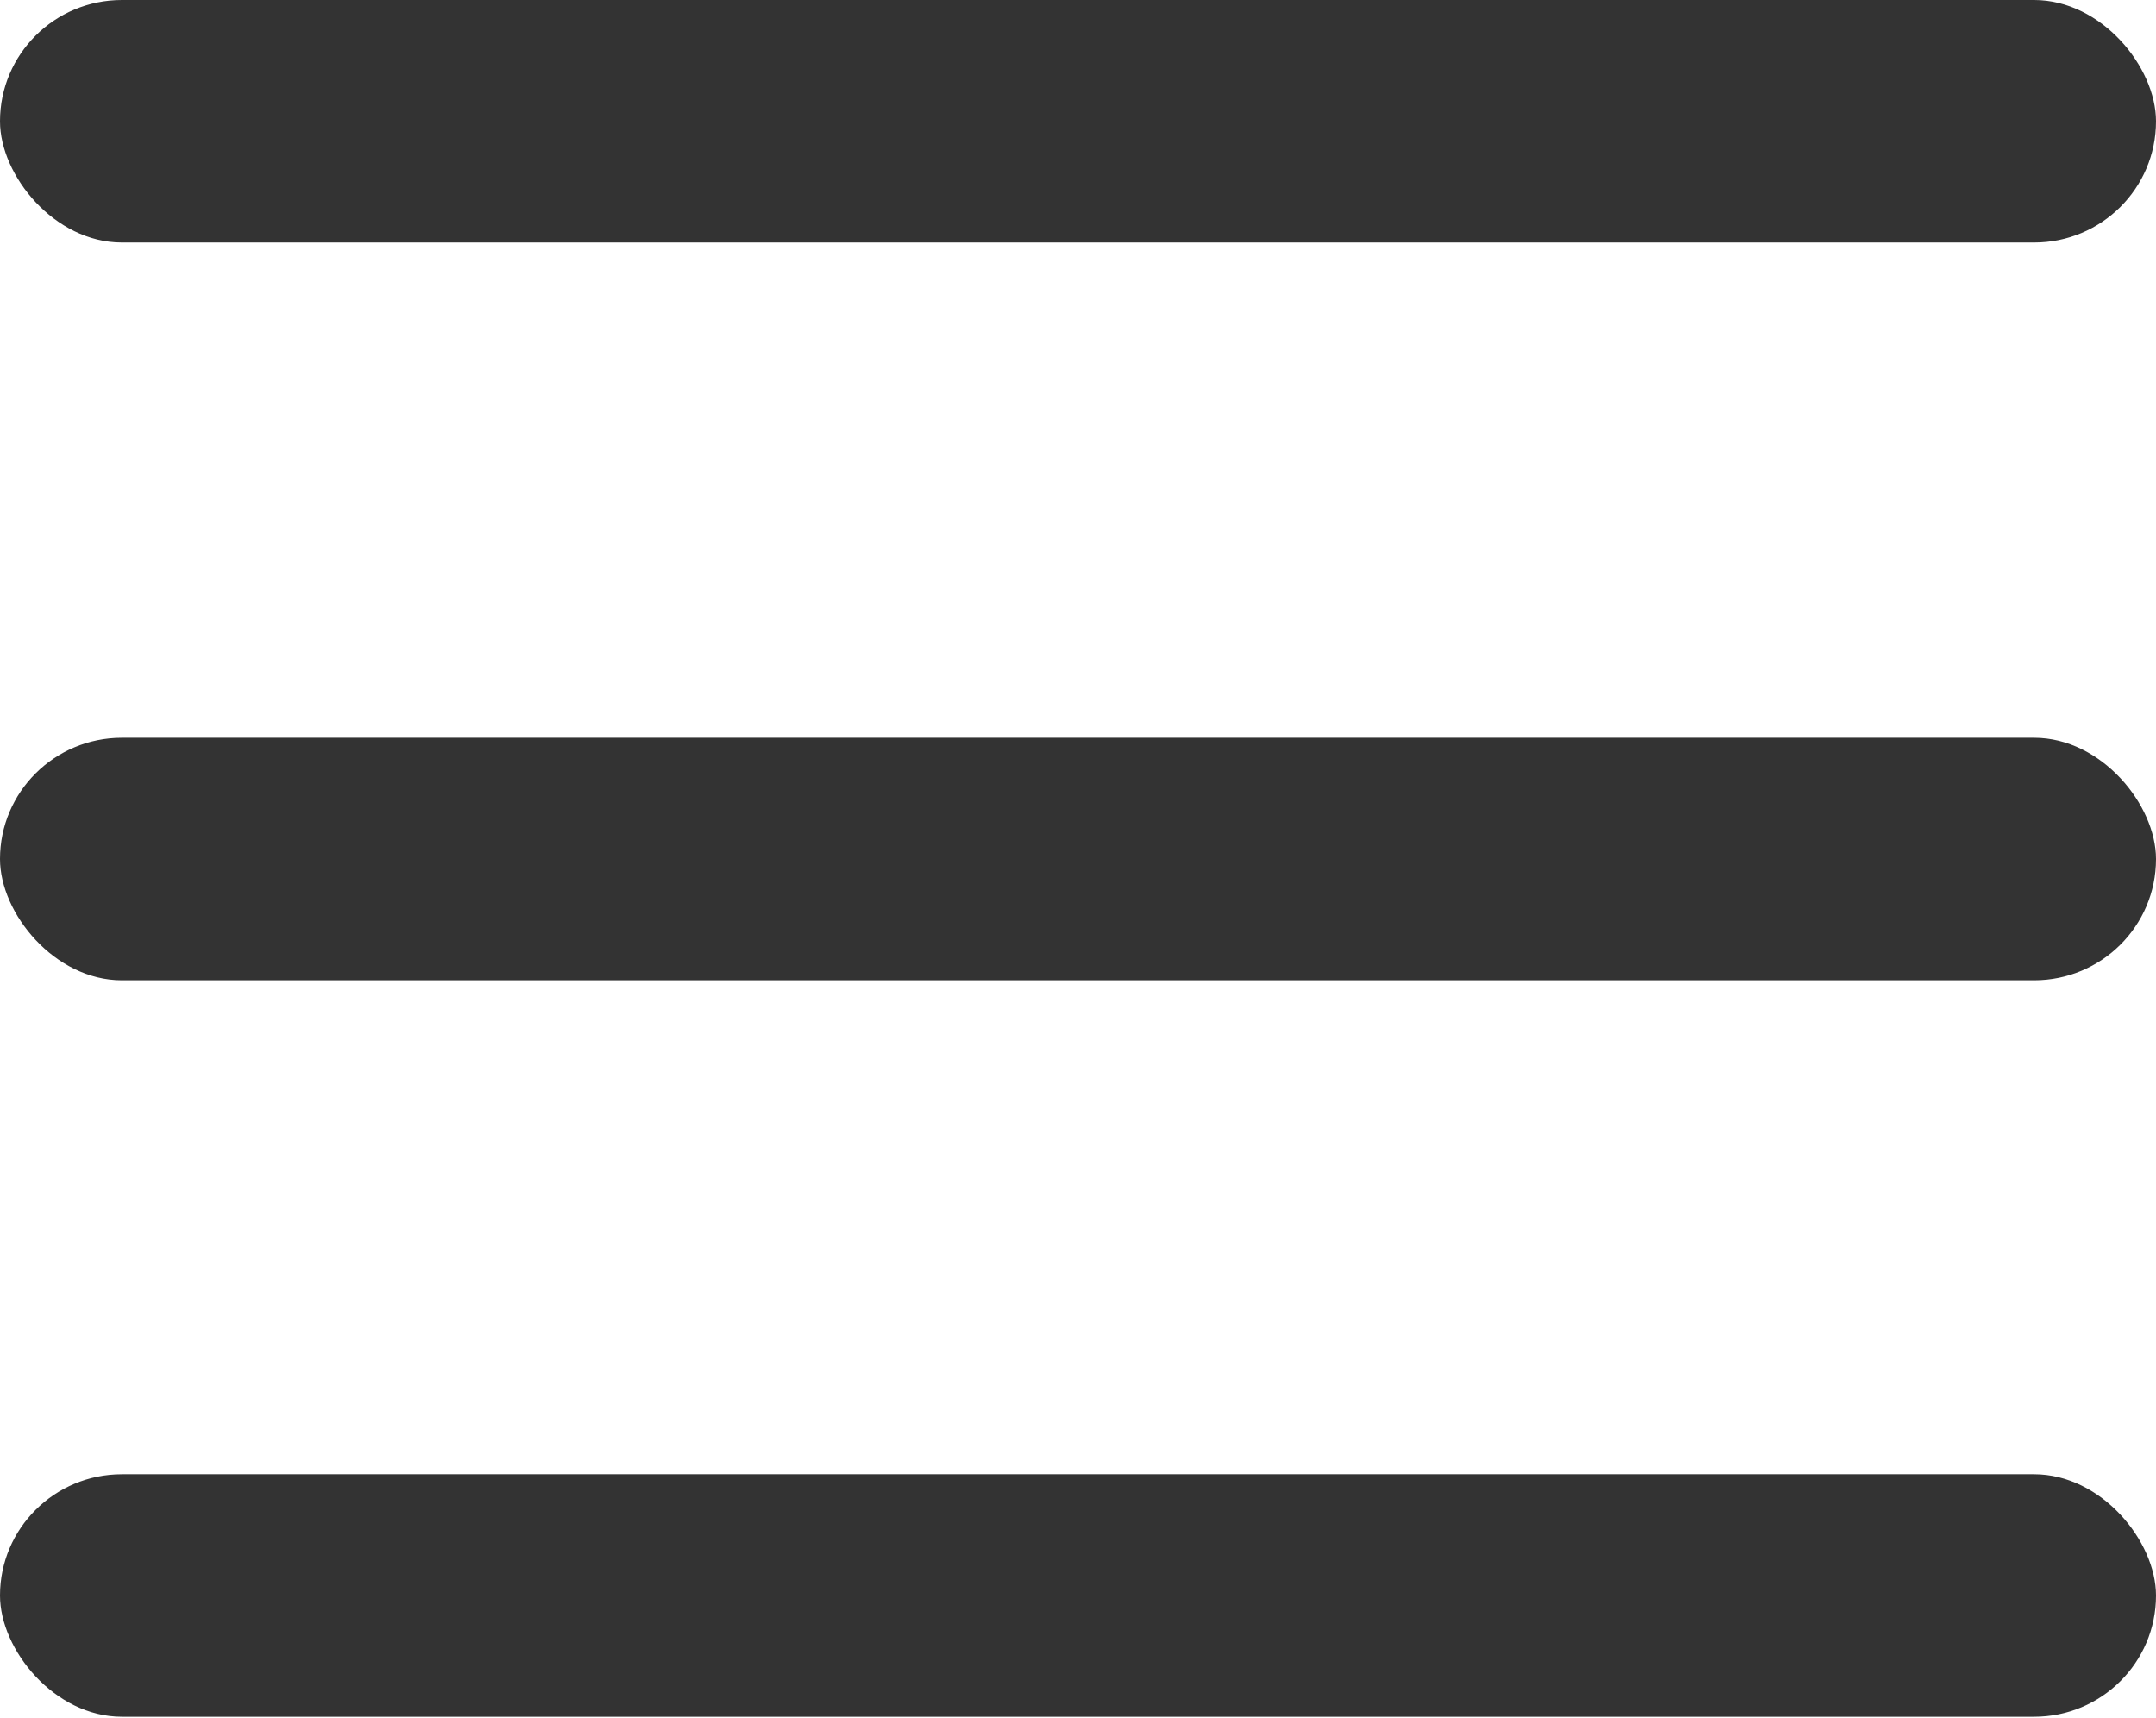
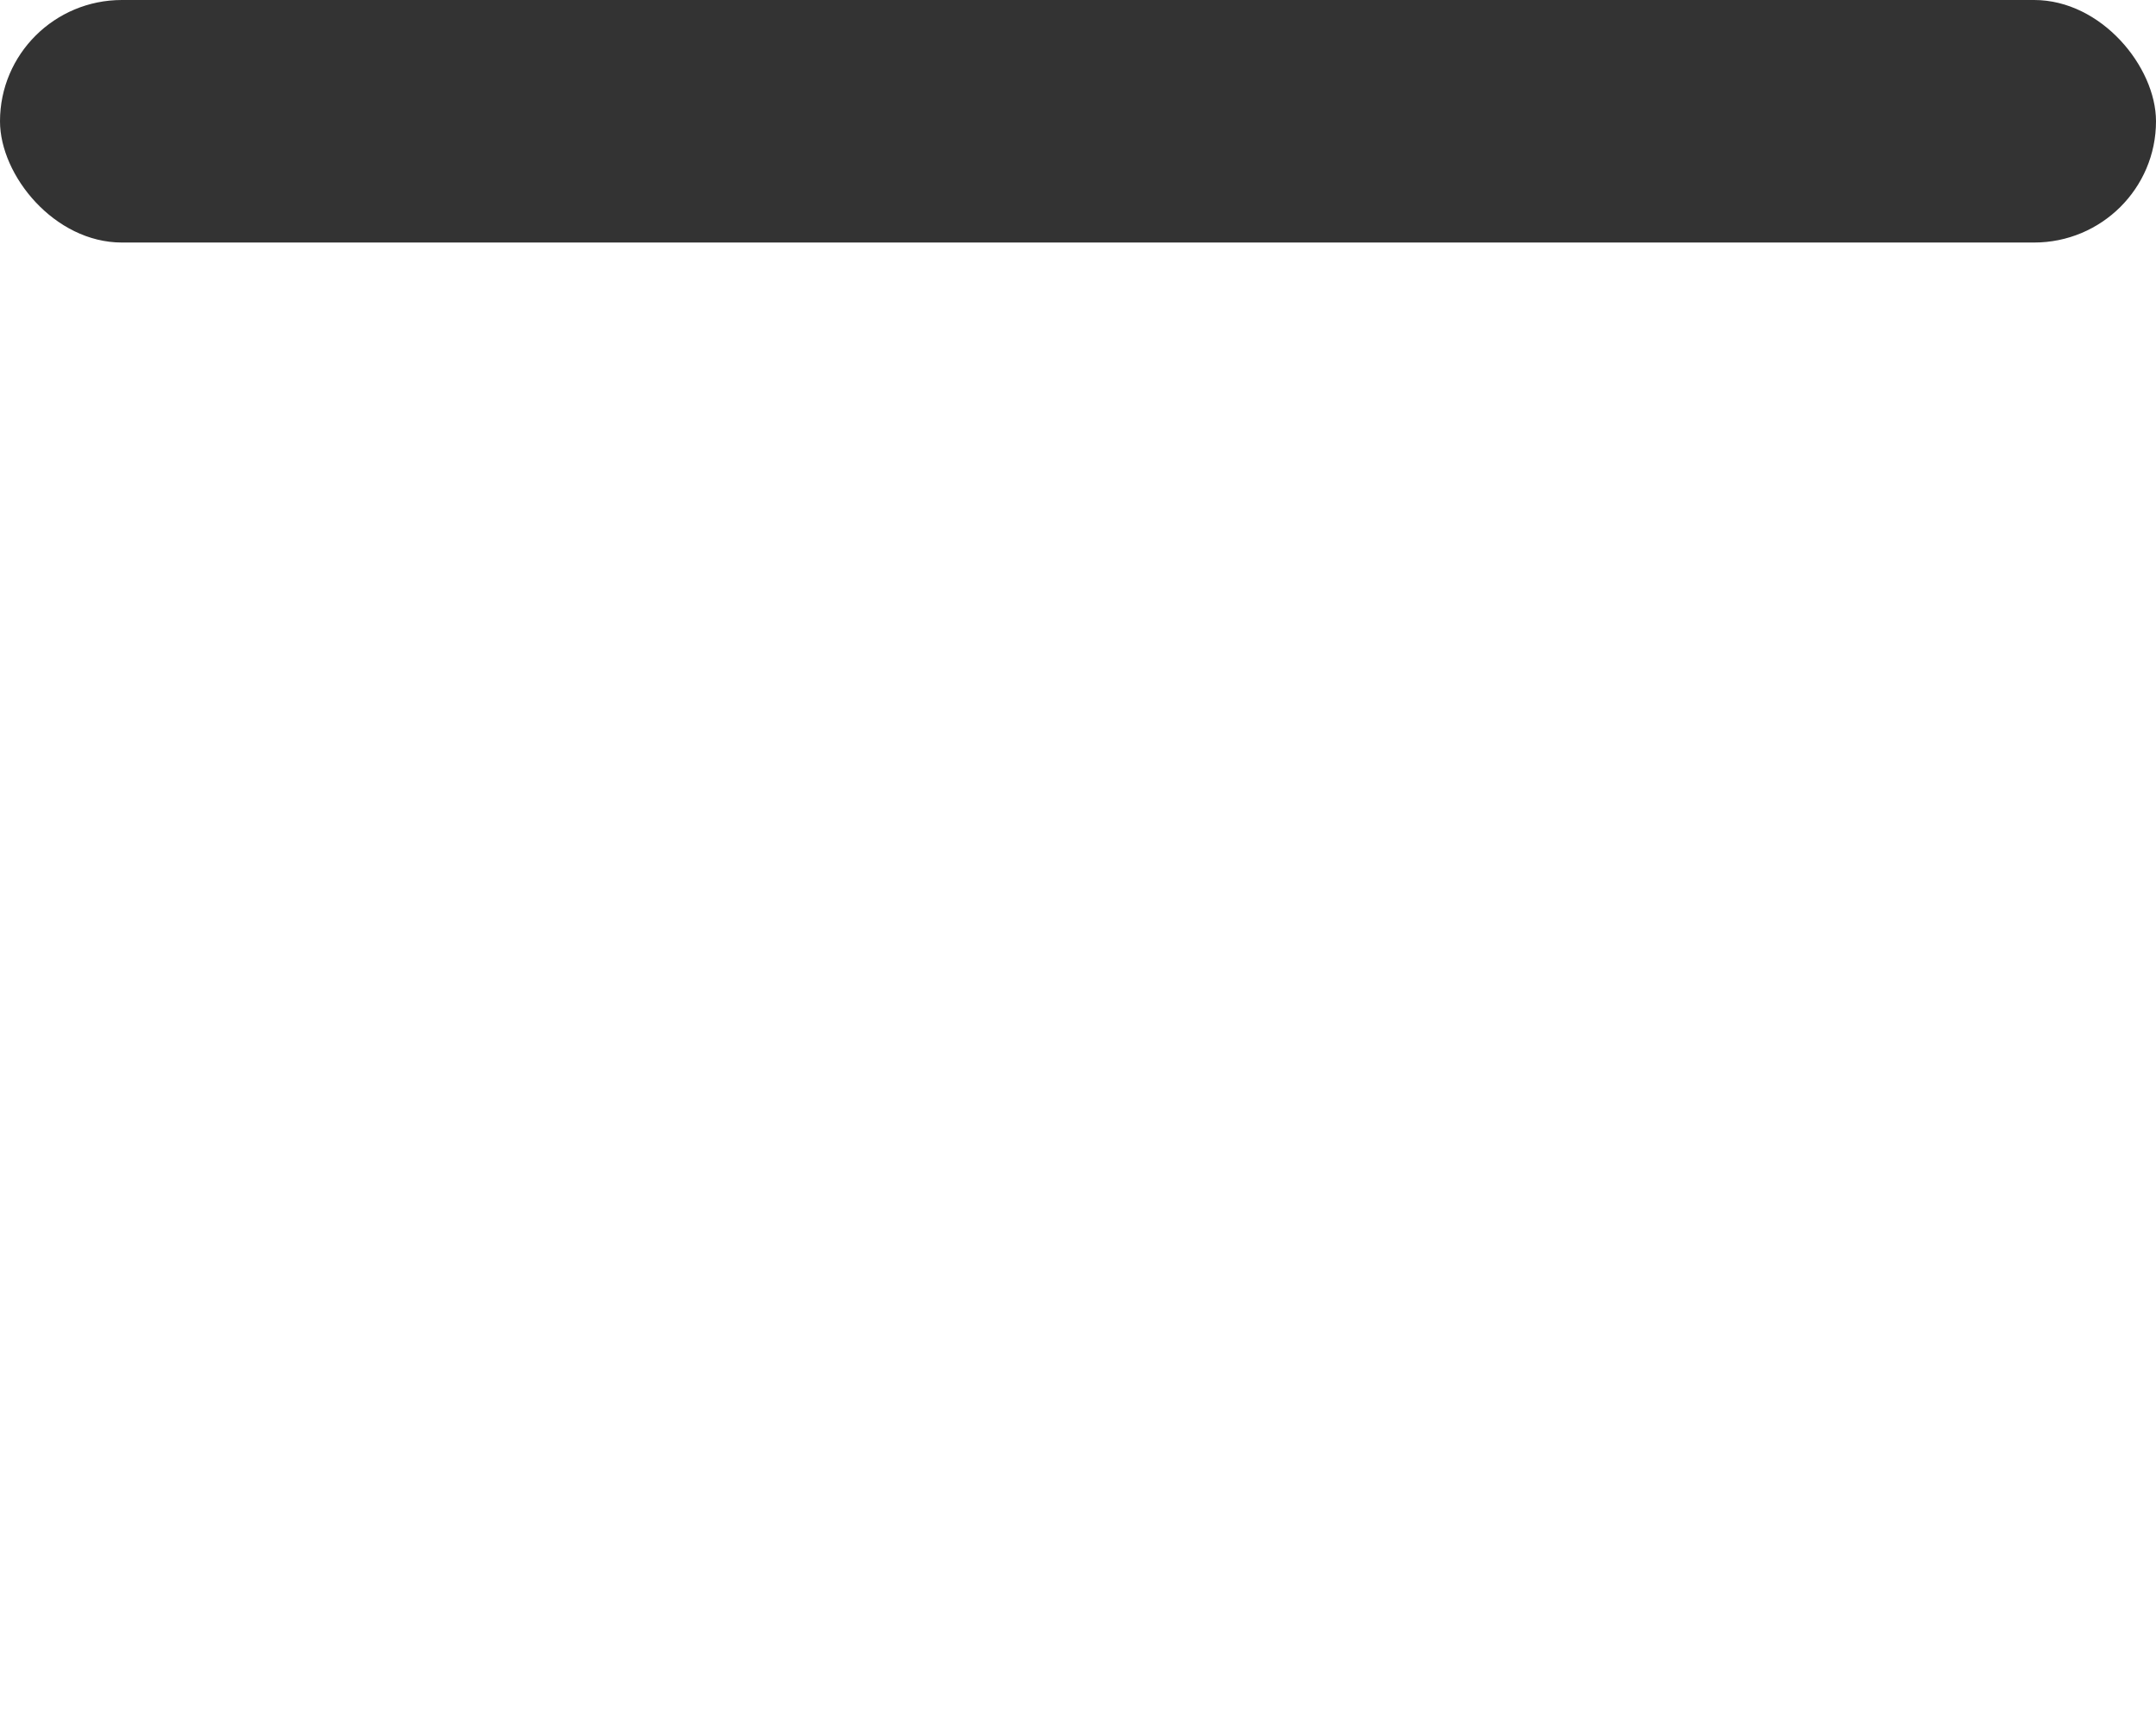
<svg xmlns="http://www.w3.org/2000/svg" viewBox="0 0 16.98 13.53">
  <defs>
    <style>.cls-1{fill:#333;}</style>
  </defs>
  <g id="Слой_2" data-name="Слой 2">
    <g id="Слой_1-2" data-name="Слой 1">
      <rect class="cls-1" width="16.98" height="1.91" rx="0.96" />
-       <rect class="cls-1" y="11.61" width="16.98" height="1.91" rx="0.96" />
-       <rect class="cls-1" y="5.81" width="16.98" height="1.91" rx="0.96" />
    </g>
  </g>
</svg>